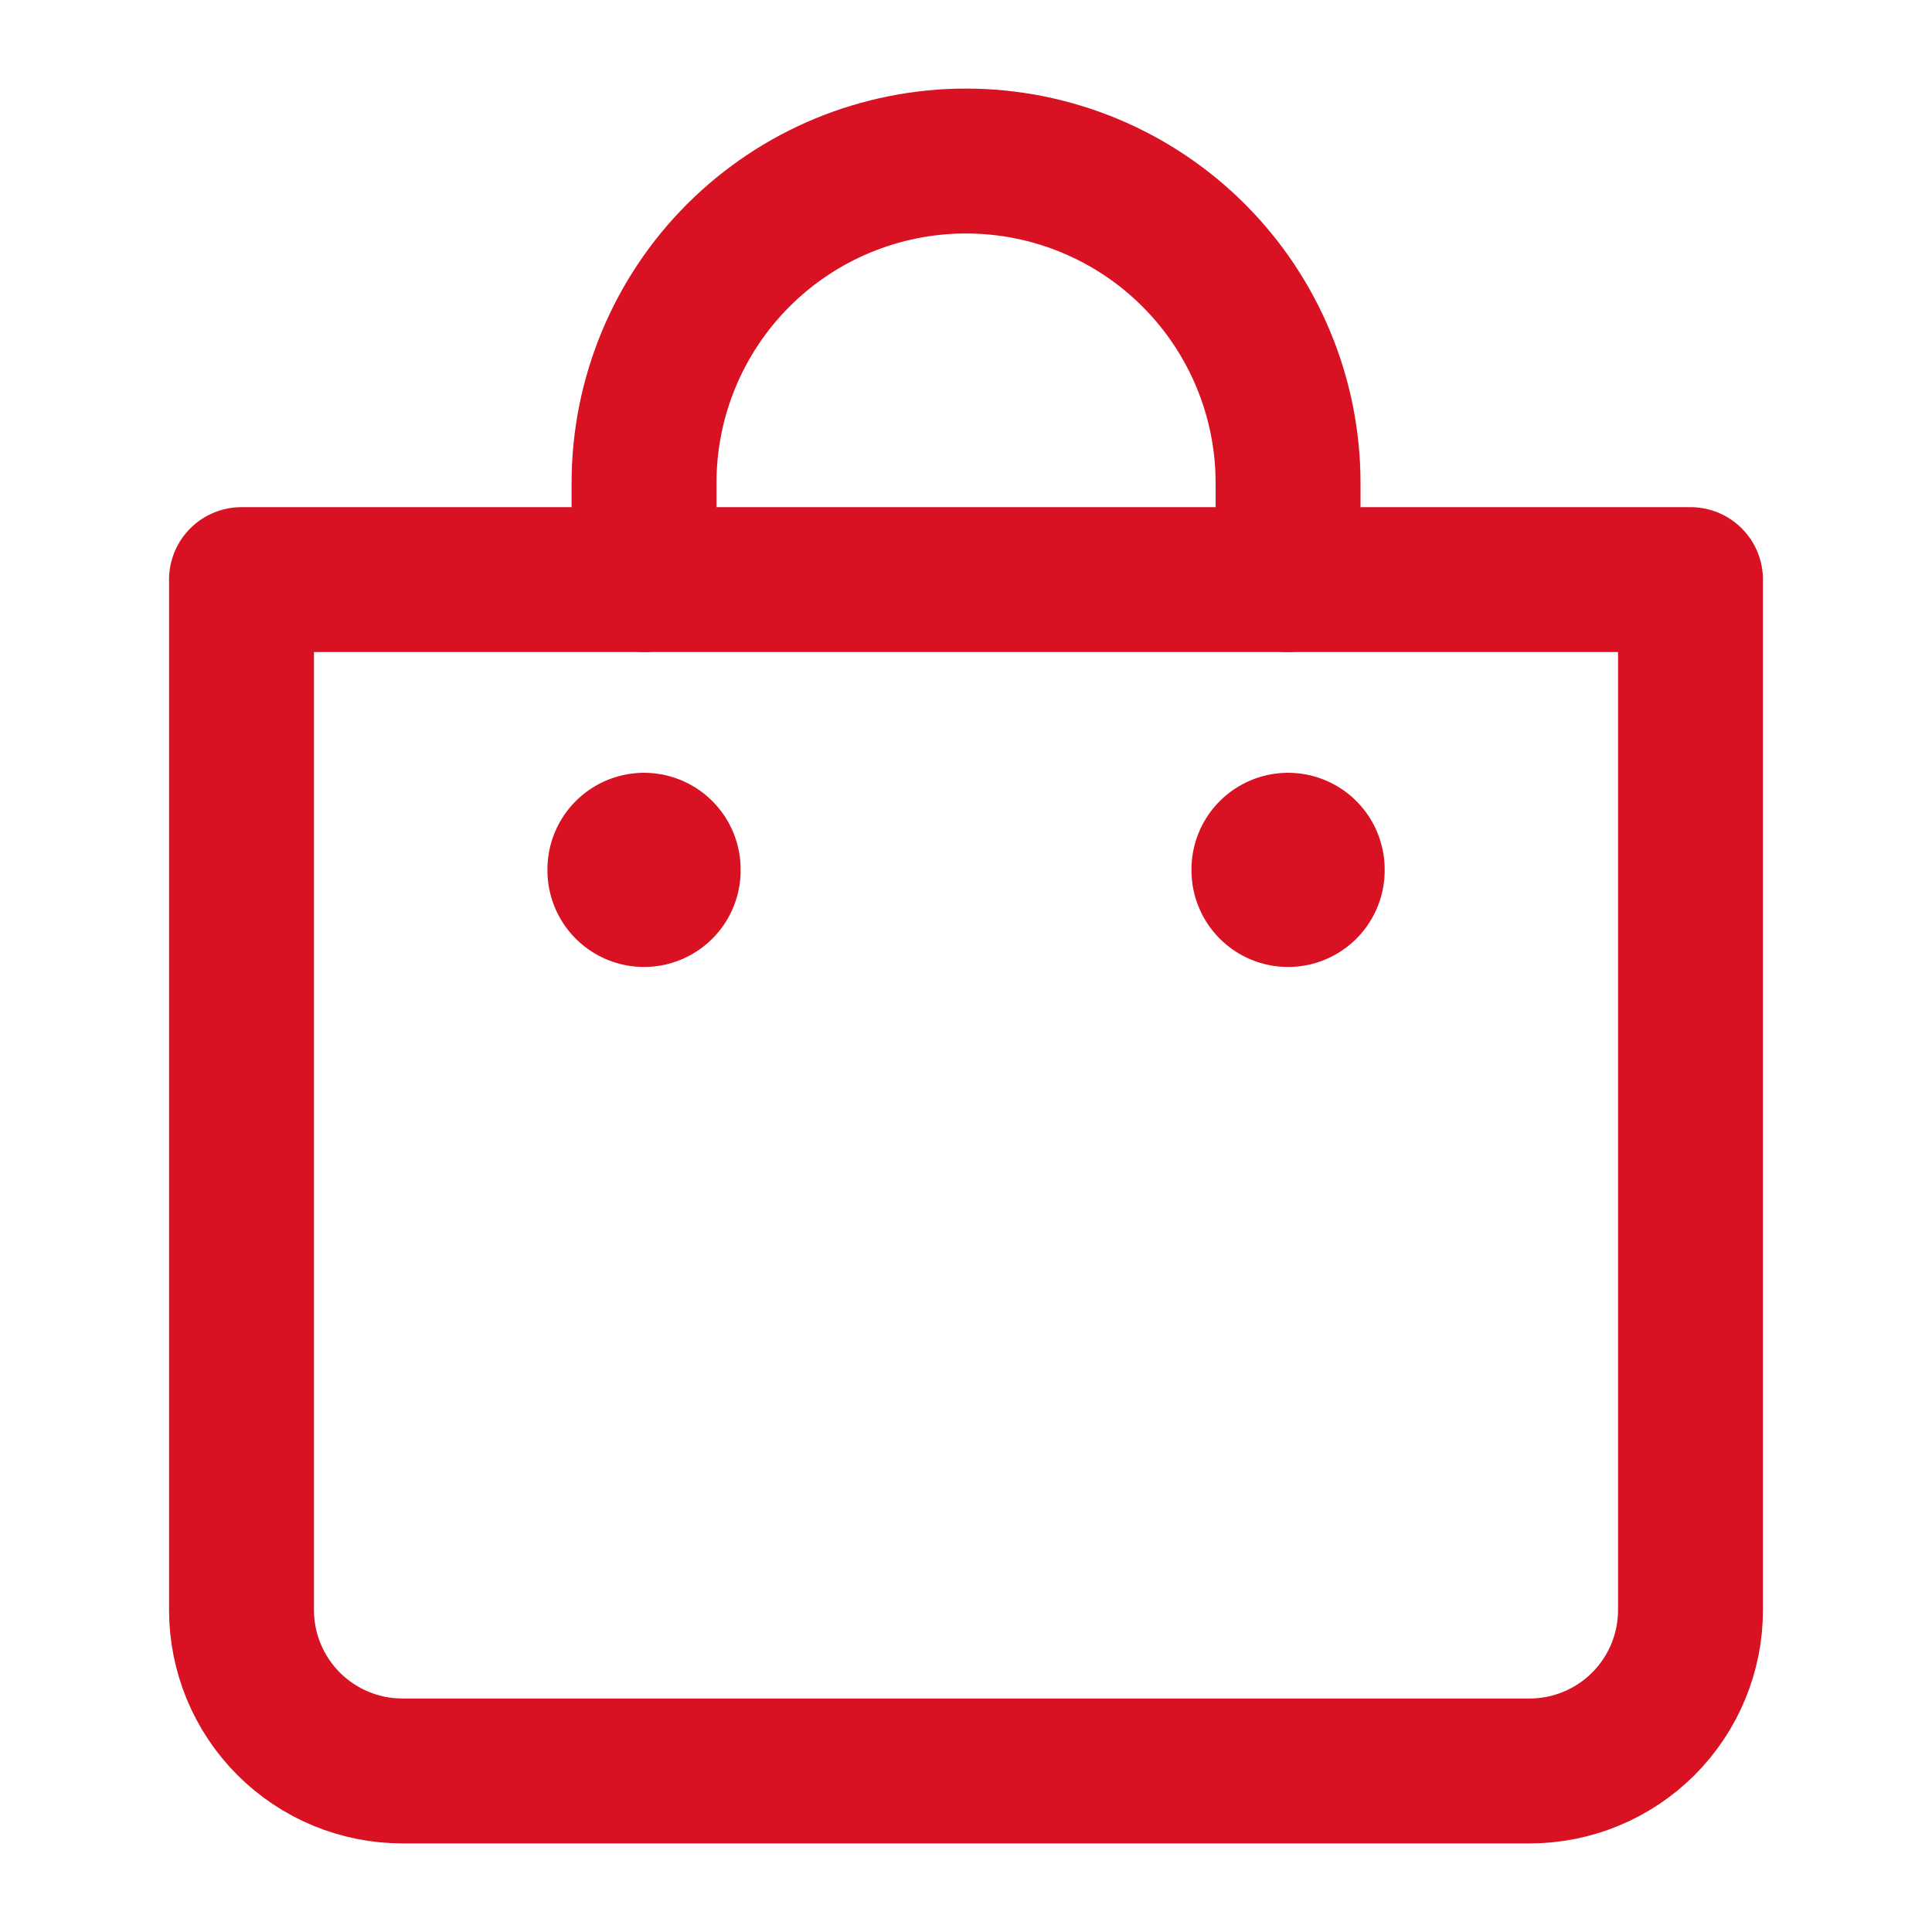
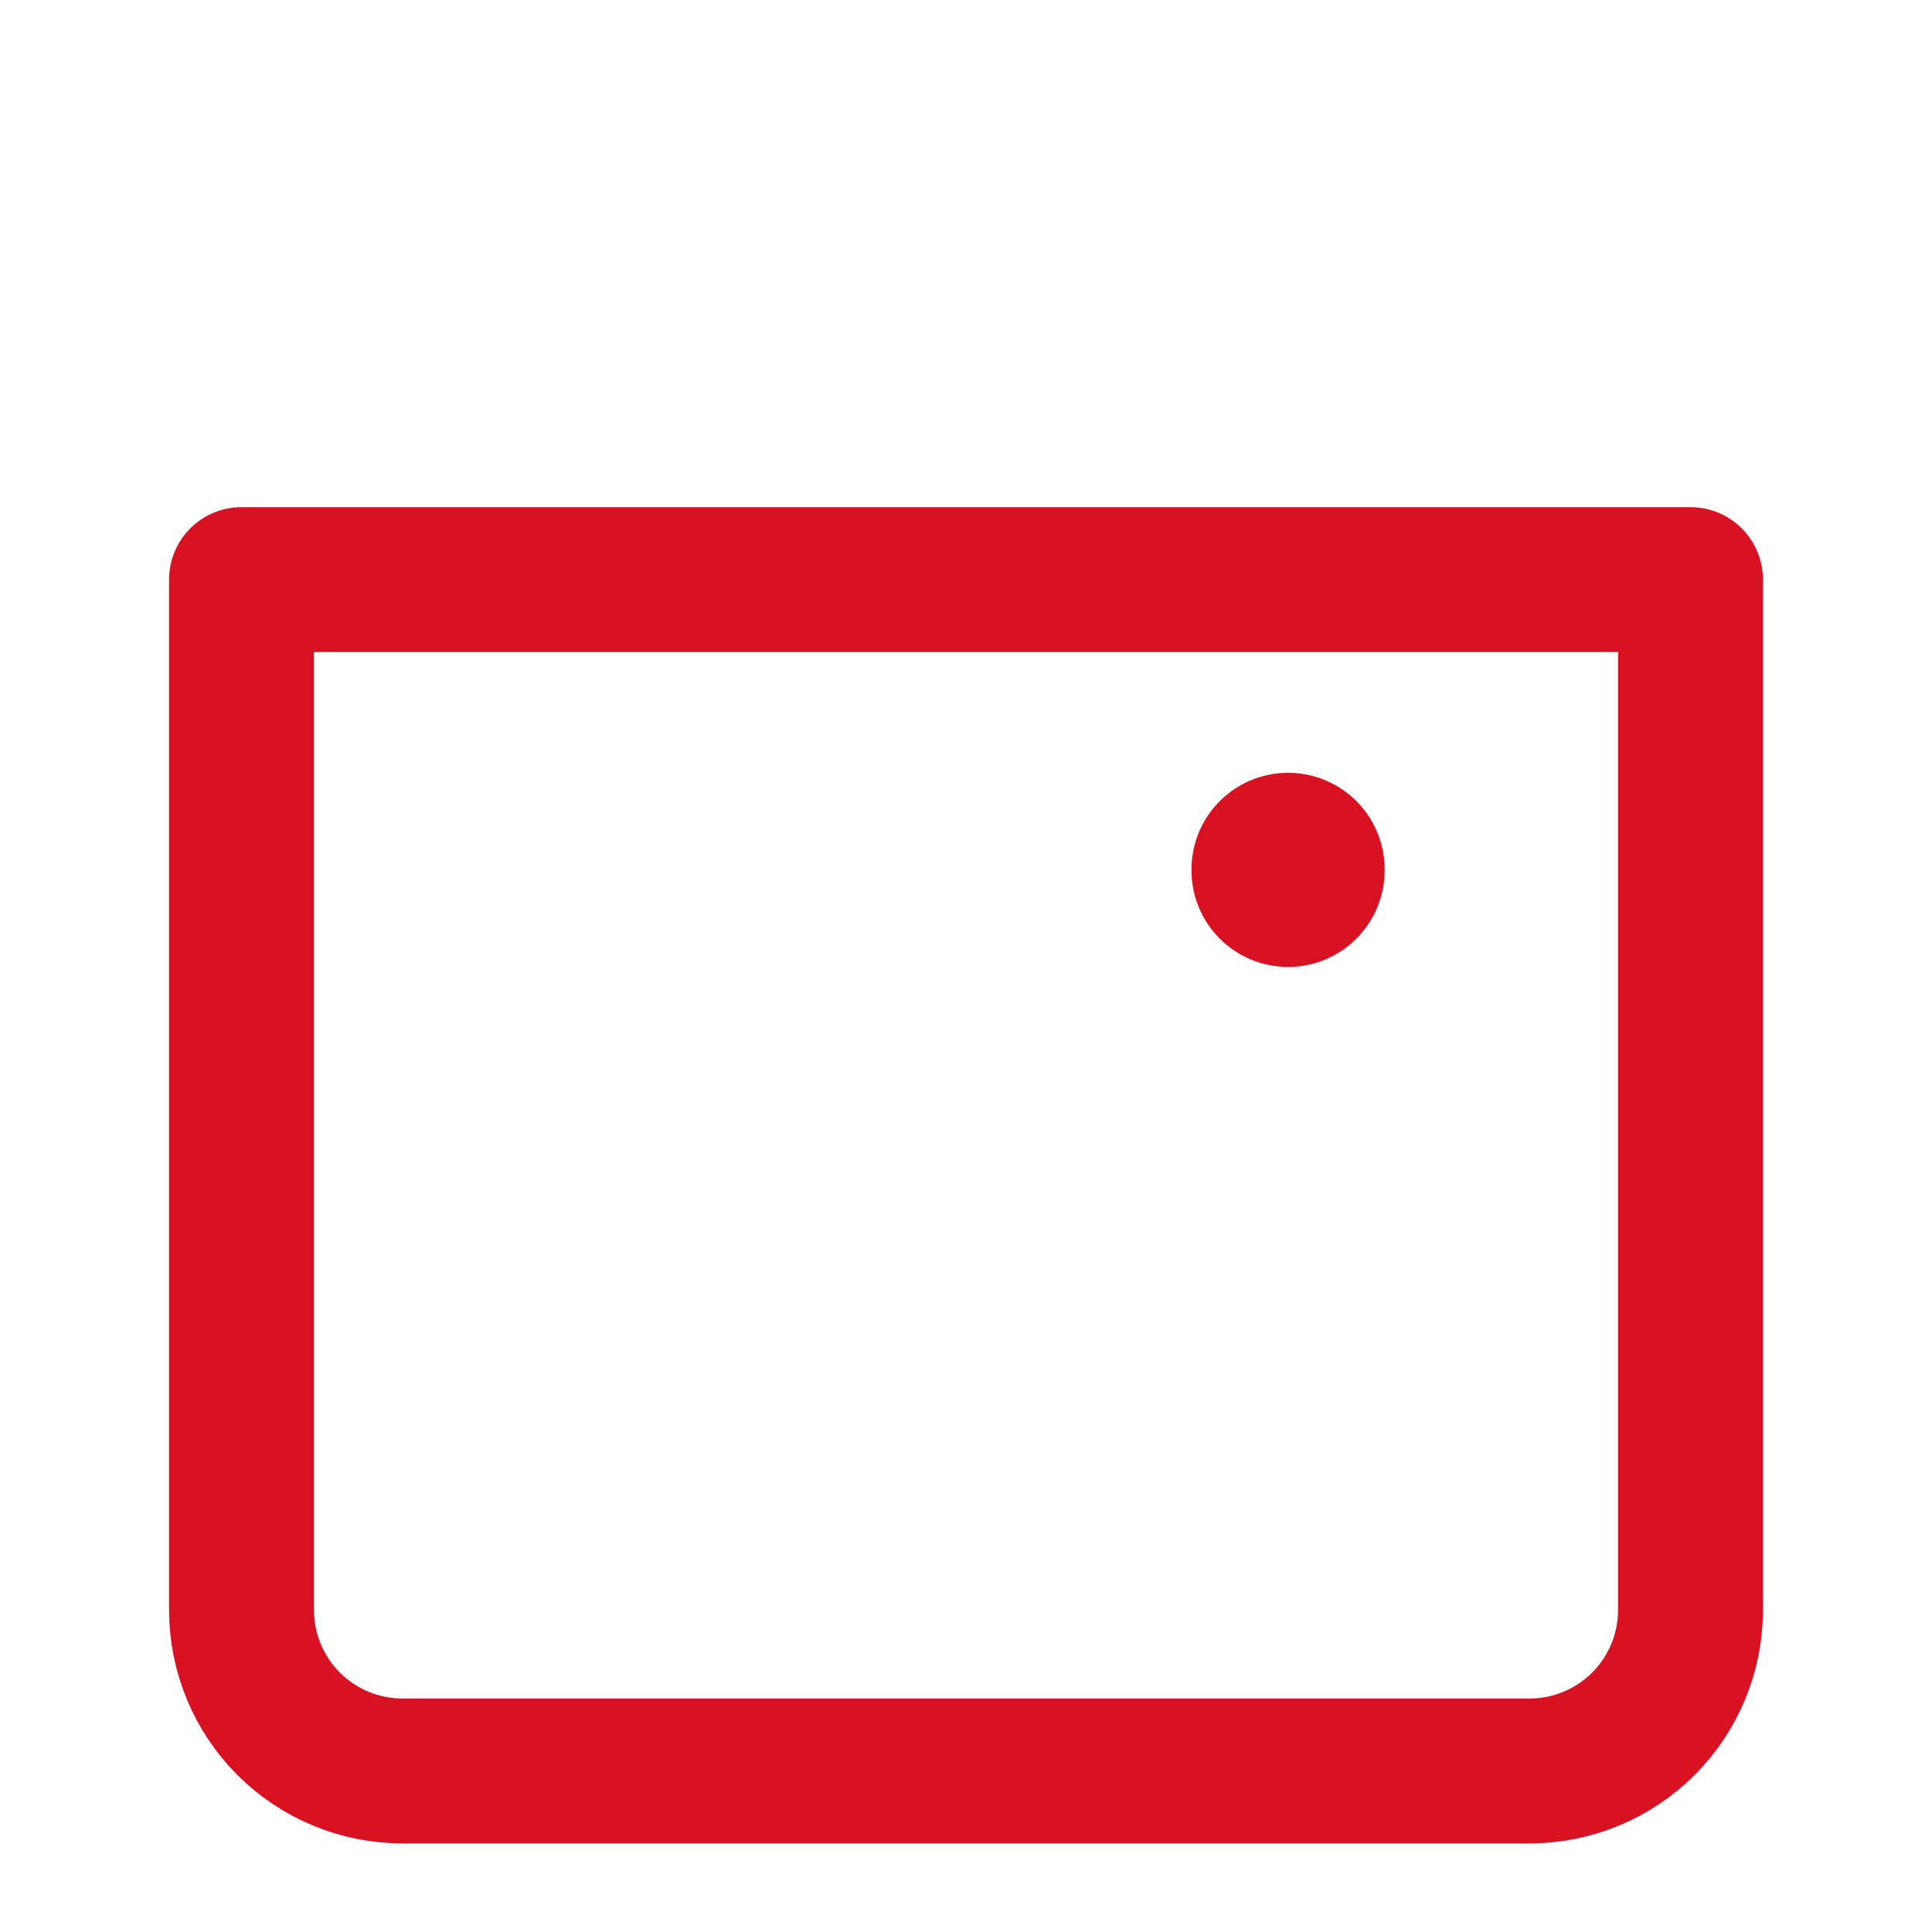
<svg xmlns="http://www.w3.org/2000/svg" width="20" height="20" viewBox="0 0 20 20" fill="none">
  <path d="M2.5 6V16.667C2.5 17.109 2.676 17.533 2.988 17.845C3.301 18.158 3.725 18.333 4.167 18.333H15.833C16.275 18.333 16.699 18.158 17.012 17.845C17.324 17.533 17.5 17.109 17.5 16.667V6H2.5Z" stroke="#D81222" stroke-width="1.5" stroke-linecap="round" stroke-linejoin="round" />
-   <path d="M6.667 6V5C6.667 4.116 7.018 3.268 7.643 2.643C8.268 2.018 9.116 1.667 10 1.667C10.884 1.667 11.732 2.018 12.357 2.643C12.982 3.268 13.334 4.116 13.334 5V6" stroke="#D81222" stroke-width="1.5" stroke-linecap="round" stroke-linejoin="round" />
-   <path d="M13.334 9.01V9M6.667 9.01V9" stroke="#D81222" stroke-width="2" stroke-linecap="round" stroke-linejoin="round" />
+   <path d="M13.334 9.01V9V9" stroke="#D81222" stroke-width="2" stroke-linecap="round" stroke-linejoin="round" />
</svg>